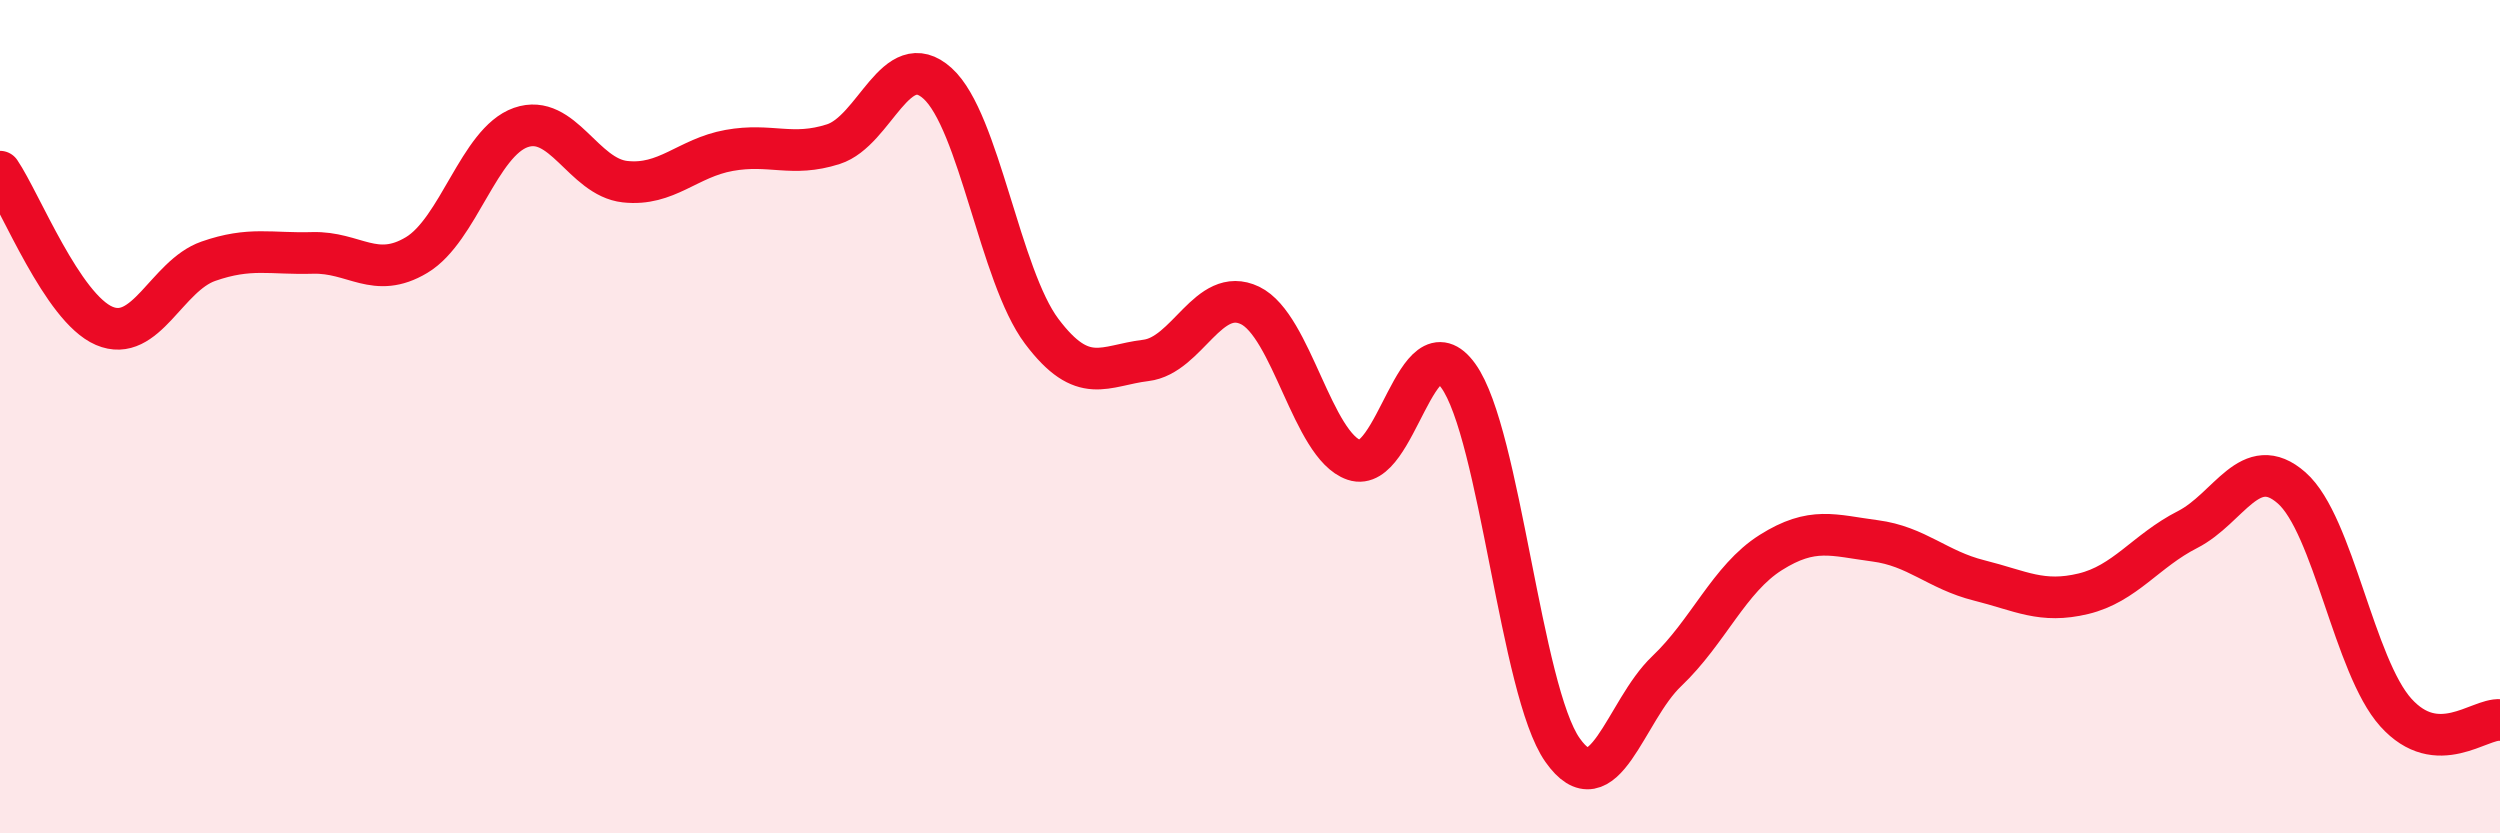
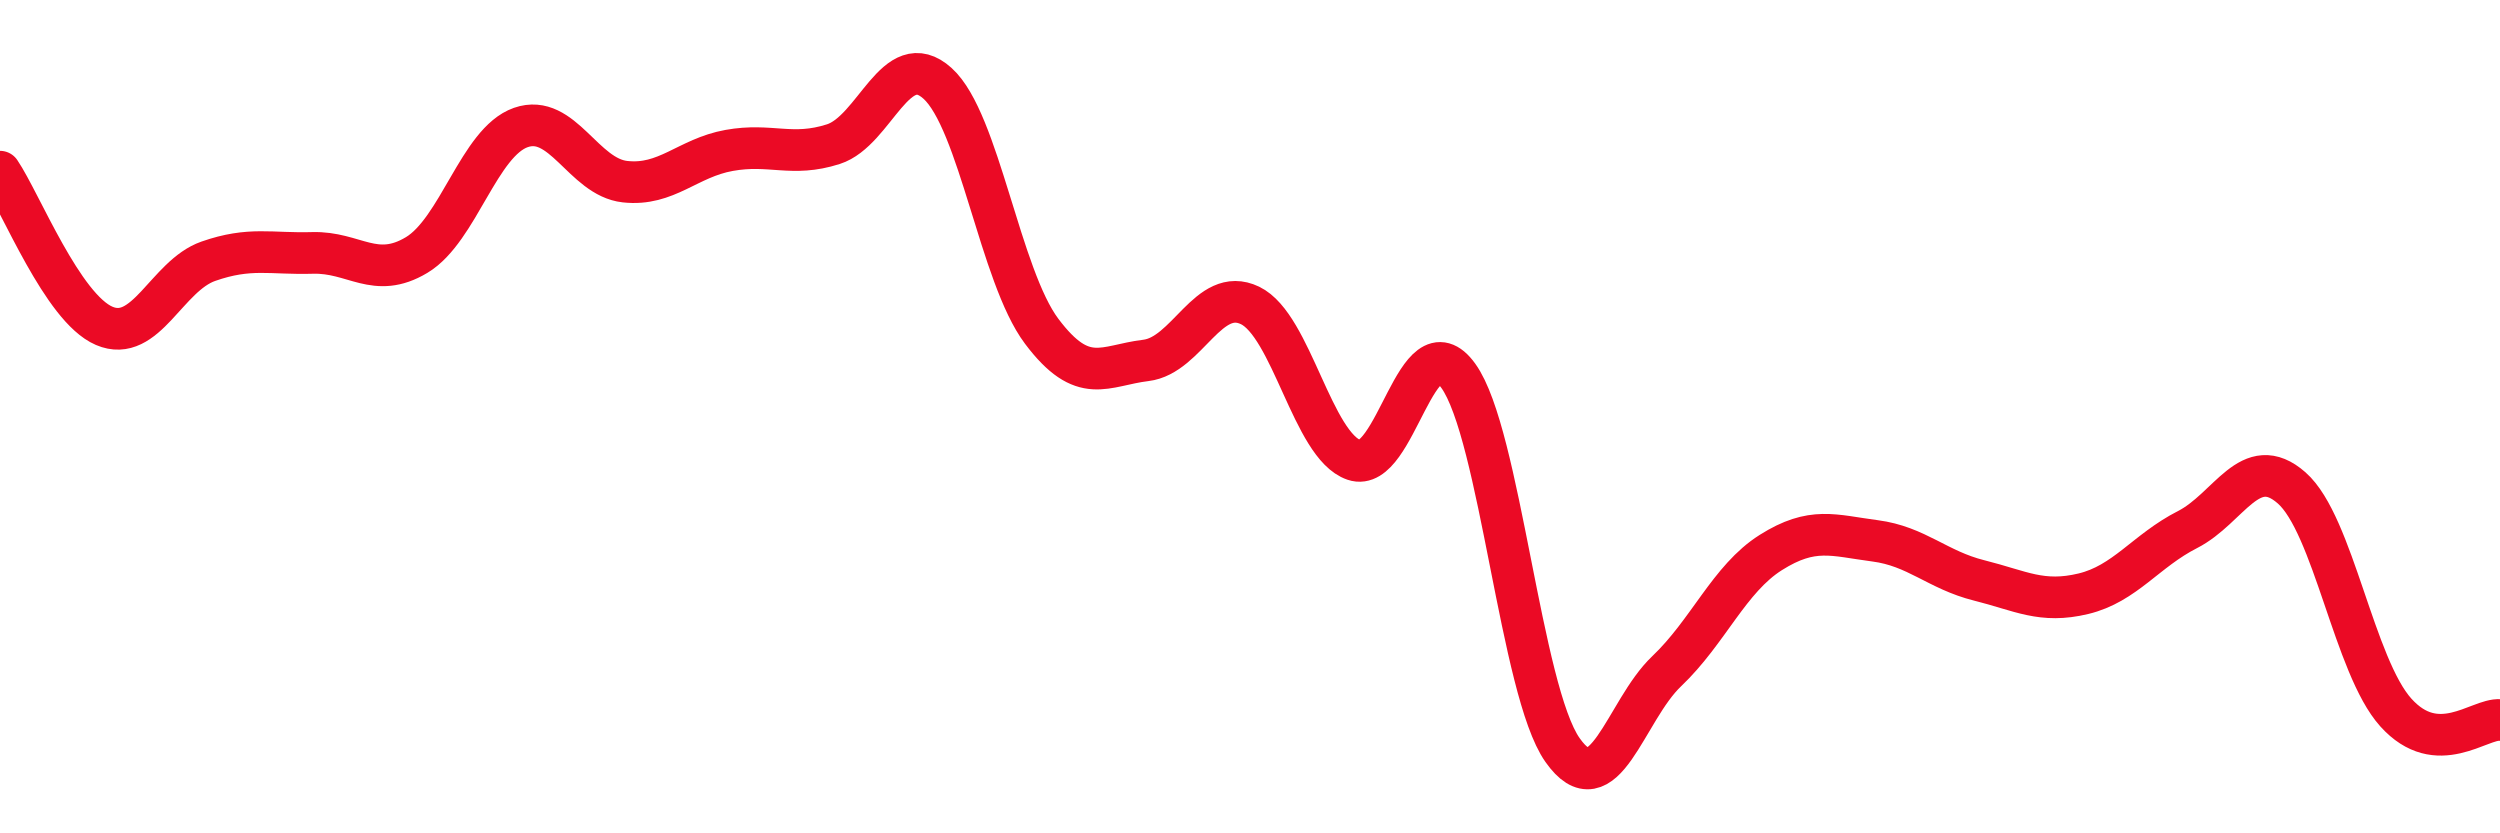
<svg xmlns="http://www.w3.org/2000/svg" width="60" height="20" viewBox="0 0 60 20">
-   <path d="M 0,4.12 C 0.5,4.86 1.5,7.39 2.5,7.82 C 3.5,8.25 4,6.62 5,6.27 C 6,5.92 6.5,6.1 7.5,6.07 C 8.5,6.04 9,6.72 10,6.12 C 11,5.52 11.5,3.41 12.5,3.06 C 13.5,2.71 14,4.25 15,4.36 C 16,4.47 16.5,3.79 17.5,3.61 C 18.5,3.43 19,3.78 20,3.46 C 21,3.14 21.5,1.1 22.5,2 C 23.5,2.9 24,6.62 25,7.95 C 26,9.28 26.5,8.77 27.5,8.65 C 28.5,8.53 29,6.85 30,7.33 C 31,7.81 31.5,10.7 32.5,11.04 C 33.5,11.38 34,7.63 35,9.02 C 36,10.41 36.5,16.58 37.5,18 C 38.5,19.42 39,17.06 40,16.11 C 41,15.16 41.5,13.89 42.5,13.26 C 43.5,12.63 44,12.85 45,12.98 C 46,13.11 46.5,13.68 47.5,13.93 C 48.5,14.18 49,14.49 50,14.25 C 51,14.01 51.5,13.22 52.5,12.71 C 53.5,12.2 54,10.83 55,11.71 C 56,12.59 56.5,15.99 57.5,17.1 C 58.5,18.21 59.5,17.24 60,17.28L60 20L0 20Z" fill="#EB0A25" opacity="0.1" stroke-linecap="round" stroke-linejoin="round" />
  <path d="M 0,4.12 C 0.5,4.86 1.5,7.39 2.5,7.82 C 3.5,8.25 4,6.62 5,6.27 C 6,5.92 6.5,6.1 7.5,6.07 C 8.5,6.04 9,6.72 10,6.12 C 11,5.52 11.5,3.41 12.5,3.06 C 13.5,2.71 14,4.25 15,4.36 C 16,4.47 16.5,3.79 17.5,3.61 C 18.5,3.43 19,3.78 20,3.46 C 21,3.14 21.5,1.1 22.5,2 C 23.5,2.9 24,6.62 25,7.95 C 26,9.28 26.5,8.77 27.5,8.65 C 28.5,8.53 29,6.85 30,7.33 C 31,7.81 31.5,10.7 32.5,11.04 C 33.5,11.38 34,7.63 35,9.02 C 36,10.41 36.5,16.58 37.5,18 C 38.5,19.42 39,17.06 40,16.11 C 41,15.16 41.5,13.89 42.5,13.26 C 43.5,12.63 44,12.85 45,12.98 C 46,13.11 46.5,13.68 47.5,13.93 C 48.5,14.18 49,14.49 50,14.25 C 51,14.01 51.5,13.22 52.5,12.71 C 53.5,12.2 54,10.83 55,11.71 C 56,12.59 56.5,15.99 57.5,17.1 C 58.5,18.21 59.5,17.24 60,17.28" stroke="#EB0A25" stroke-width="1" fill="none" stroke-linecap="round" stroke-linejoin="round" />
</svg>